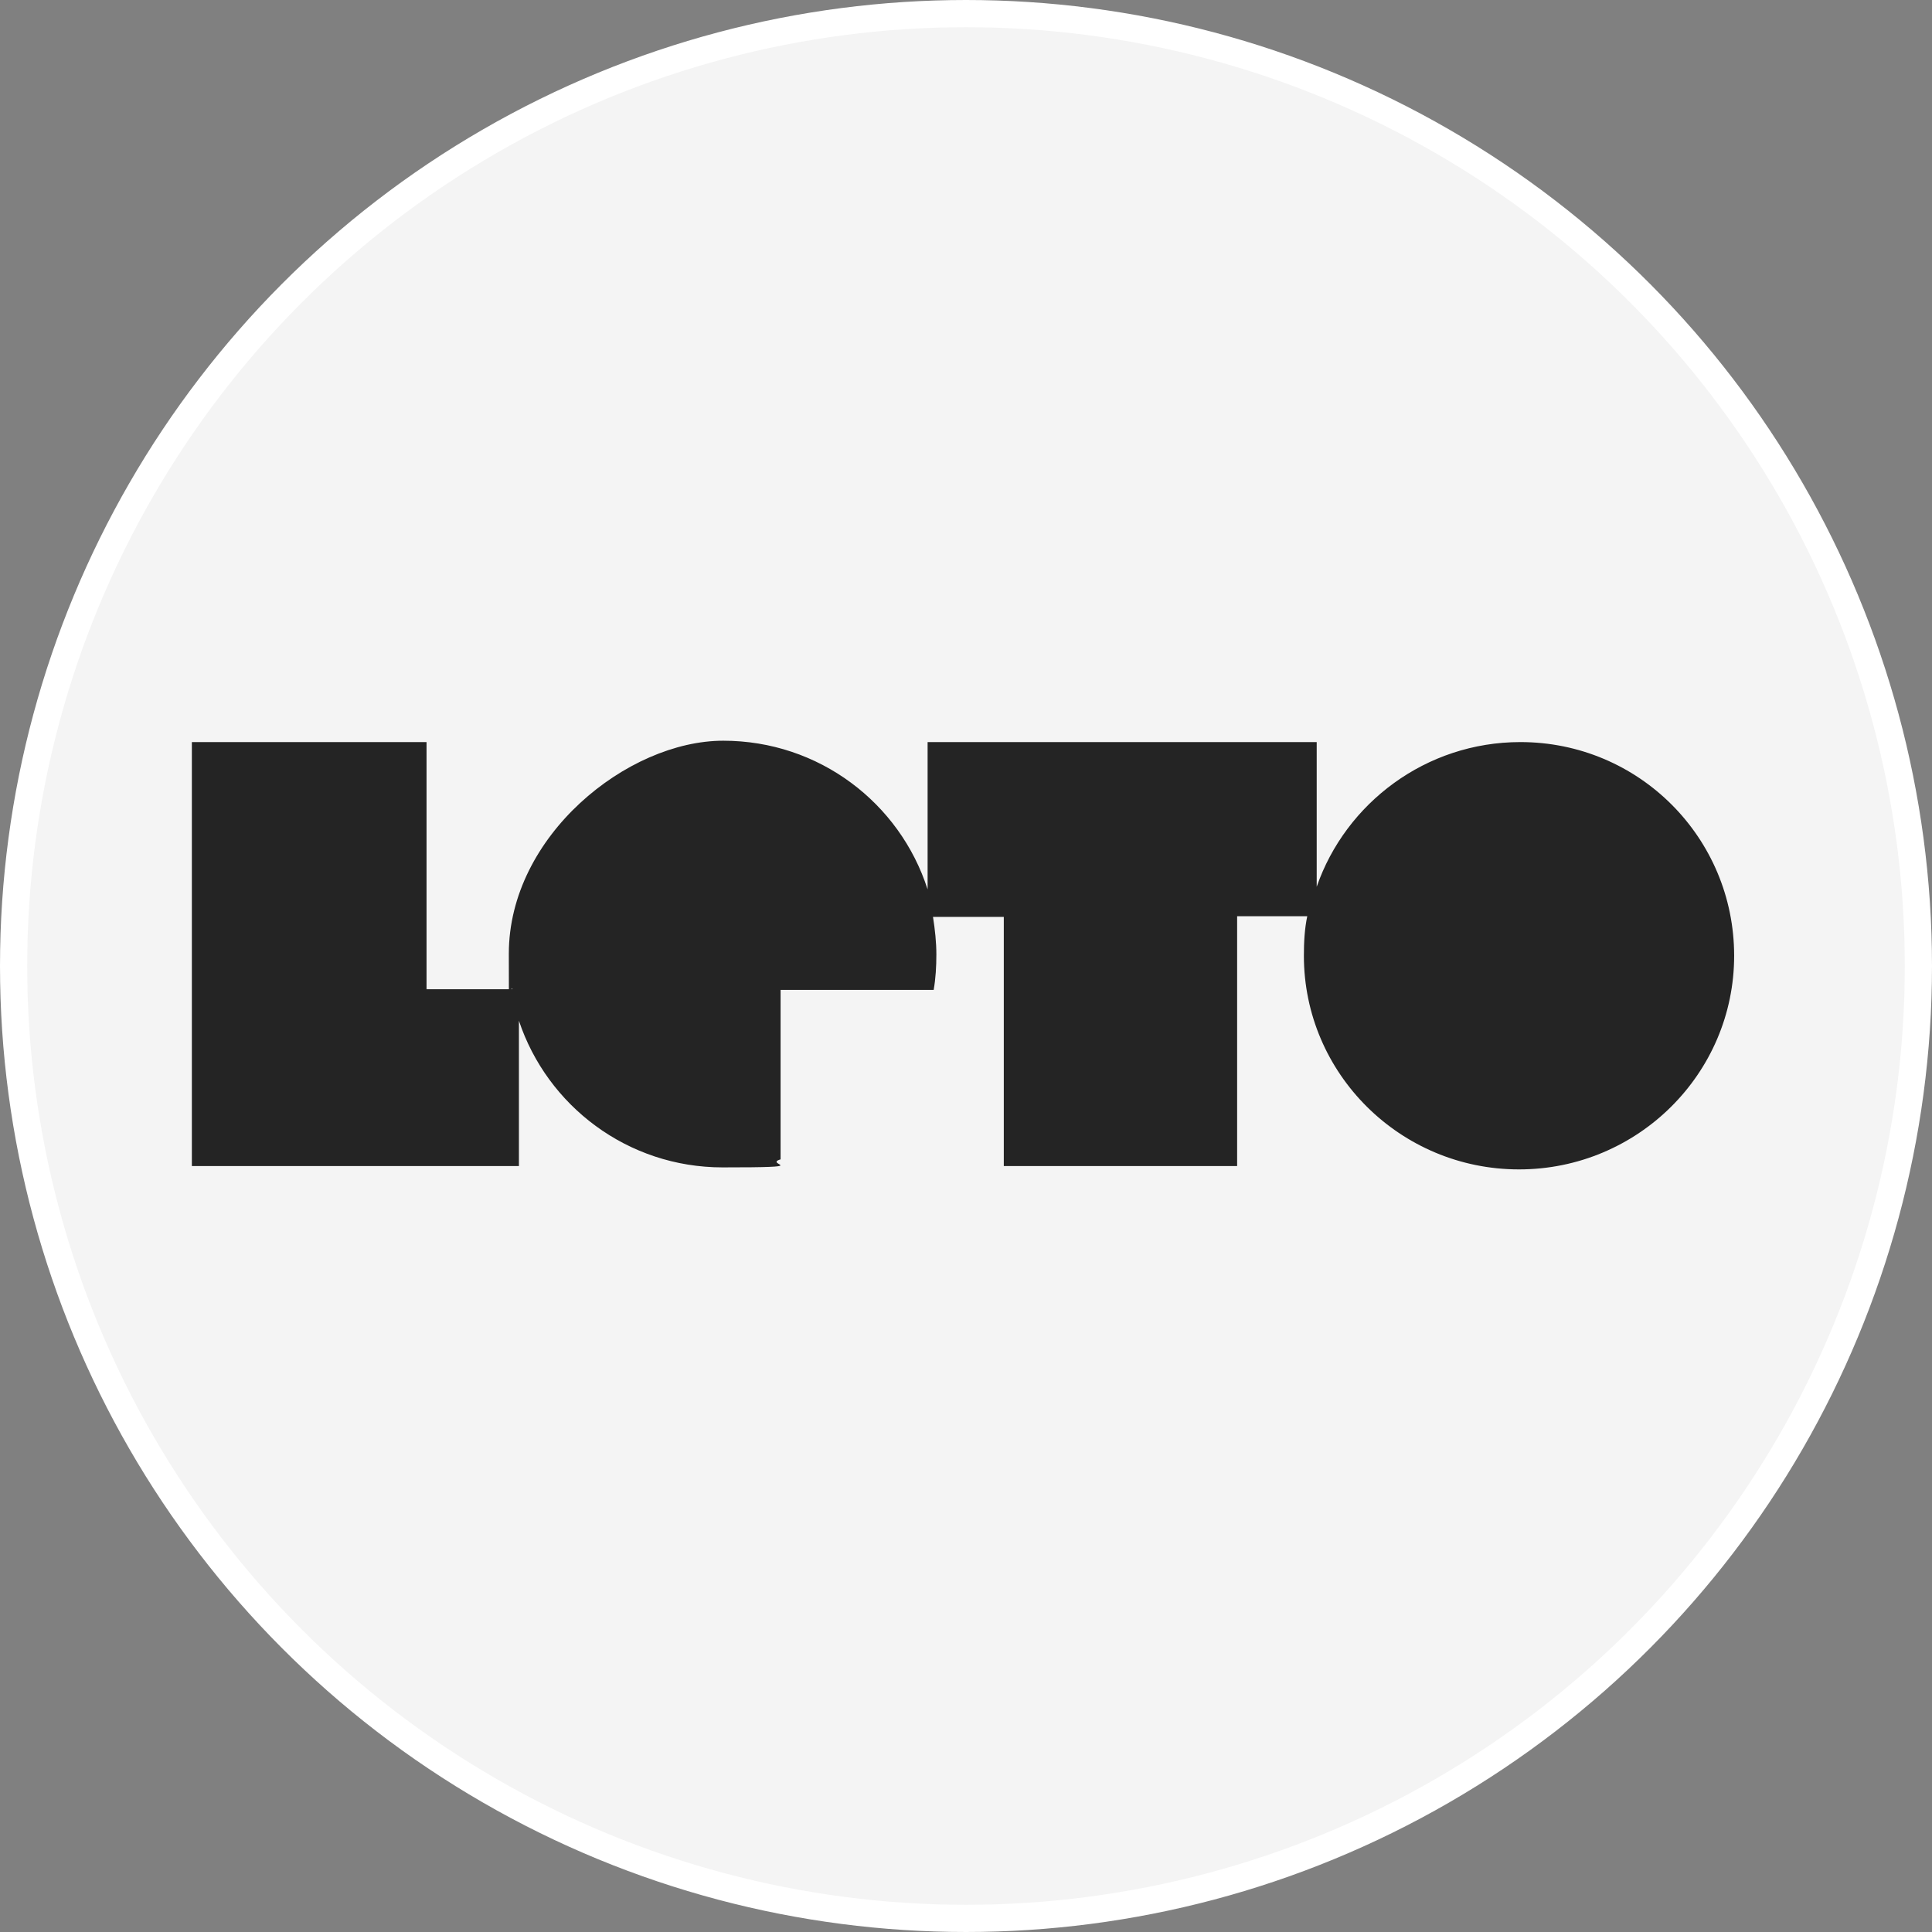
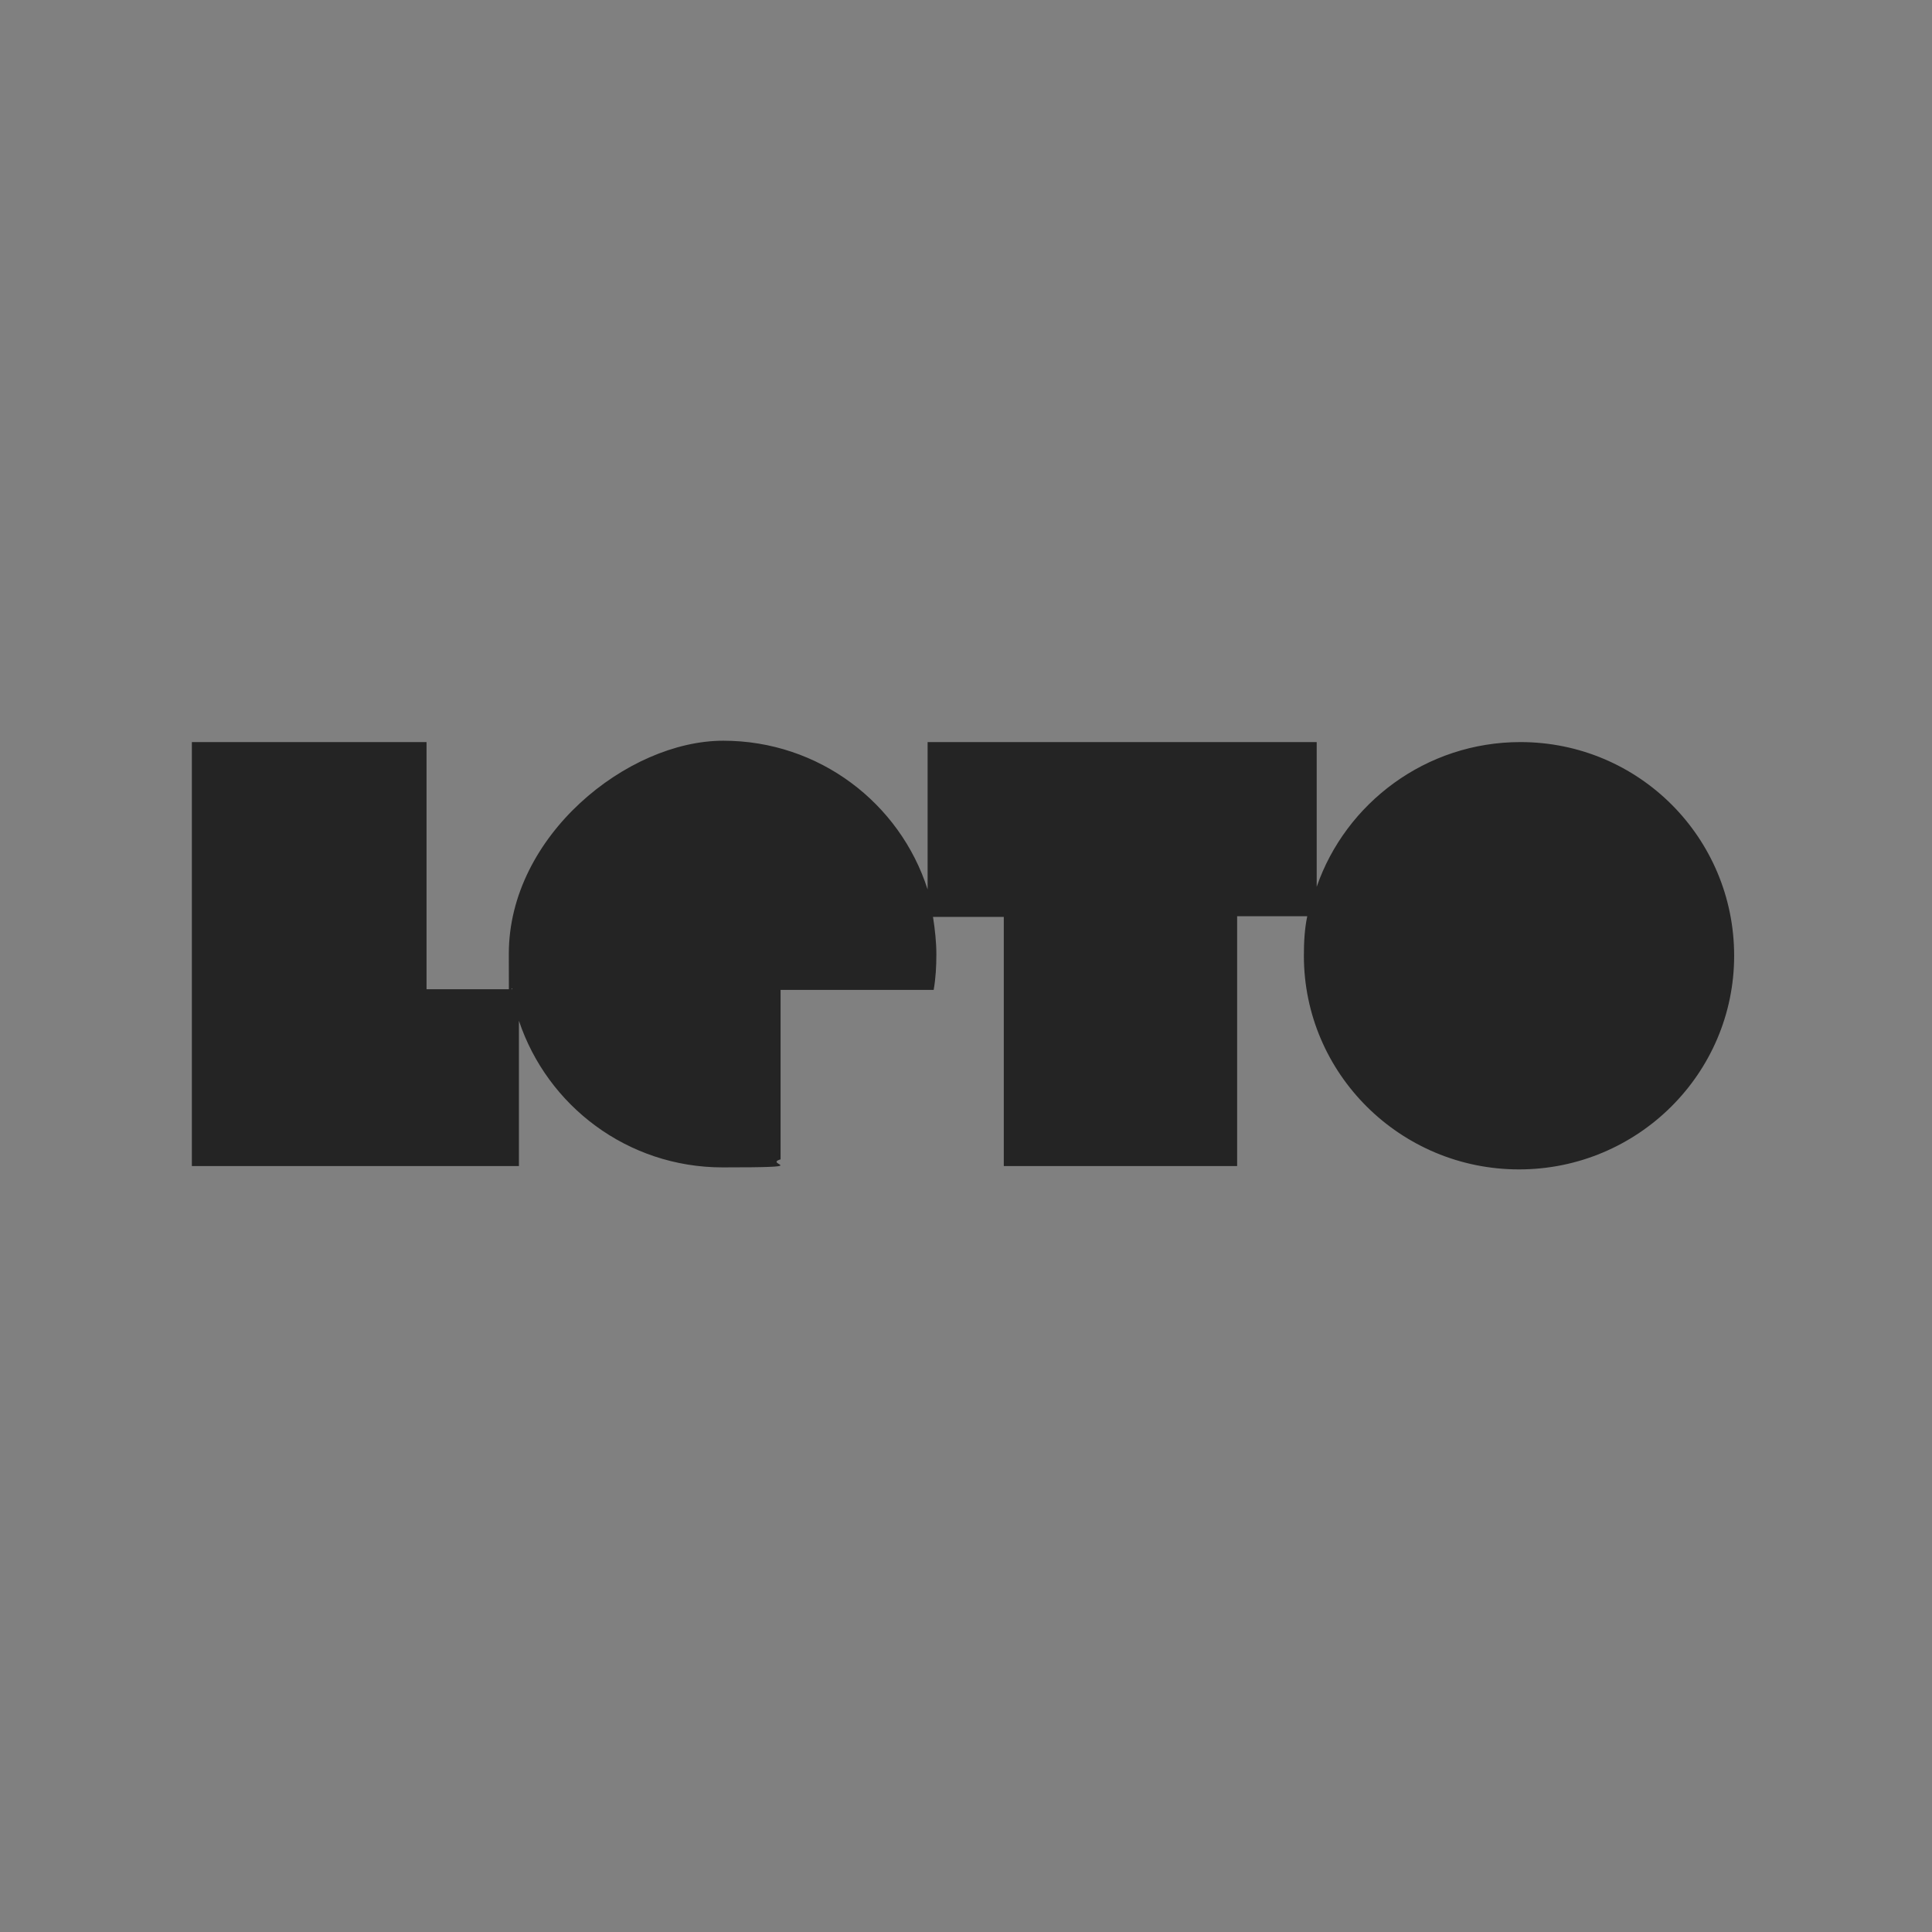
<svg xmlns="http://www.w3.org/2000/svg" width="71" height="71" viewBox="0 0 71 71" fill="none">
  <rect x="0" y="0" width="71" height="71" fill="#808080" stroke="none" />
-   <circle cx="35.5" cy="35.5" r="35" fill="#F4F4F4" stroke="white" />
  <g clip-path="url(#clip0_3541_396)">
    <path d="M55.873 27.271C52.403 27.271 49.454 29.511 48.388 32.588V27.271H34.089V32.686C33.072 29.511 30.099 27.221 26.579 27.221C23.06 27.221 18.699 30.717 18.699 35.049C18.699 39.381 18.748 35.935 18.823 36.354H15.675V27.271H7.051V42.852H19.07V37.511C20.111 40.637 23.06 42.901 26.555 42.901C30.049 42.901 28.017 42.803 28.686 42.606V36.378H34.312C34.386 35.96 34.411 35.517 34.411 35.074C34.411 34.631 34.361 34.163 34.287 33.695H36.889V42.852H45.464V33.671H48.041C47.942 34.138 47.917 34.631 47.917 35.123C47.917 39.455 51.461 42.975 55.823 42.975C60.185 42.975 63.729 39.455 63.729 35.123C63.729 30.791 60.234 27.271 55.873 27.271Z" fill="#242424" />
  </g>
  <defs>
    <clipPath id="clip0_3541_396">
      <rect width="57" height="16" fill="white" transform="translate(7 27)" />
    </clipPath>
  </defs>
</svg>